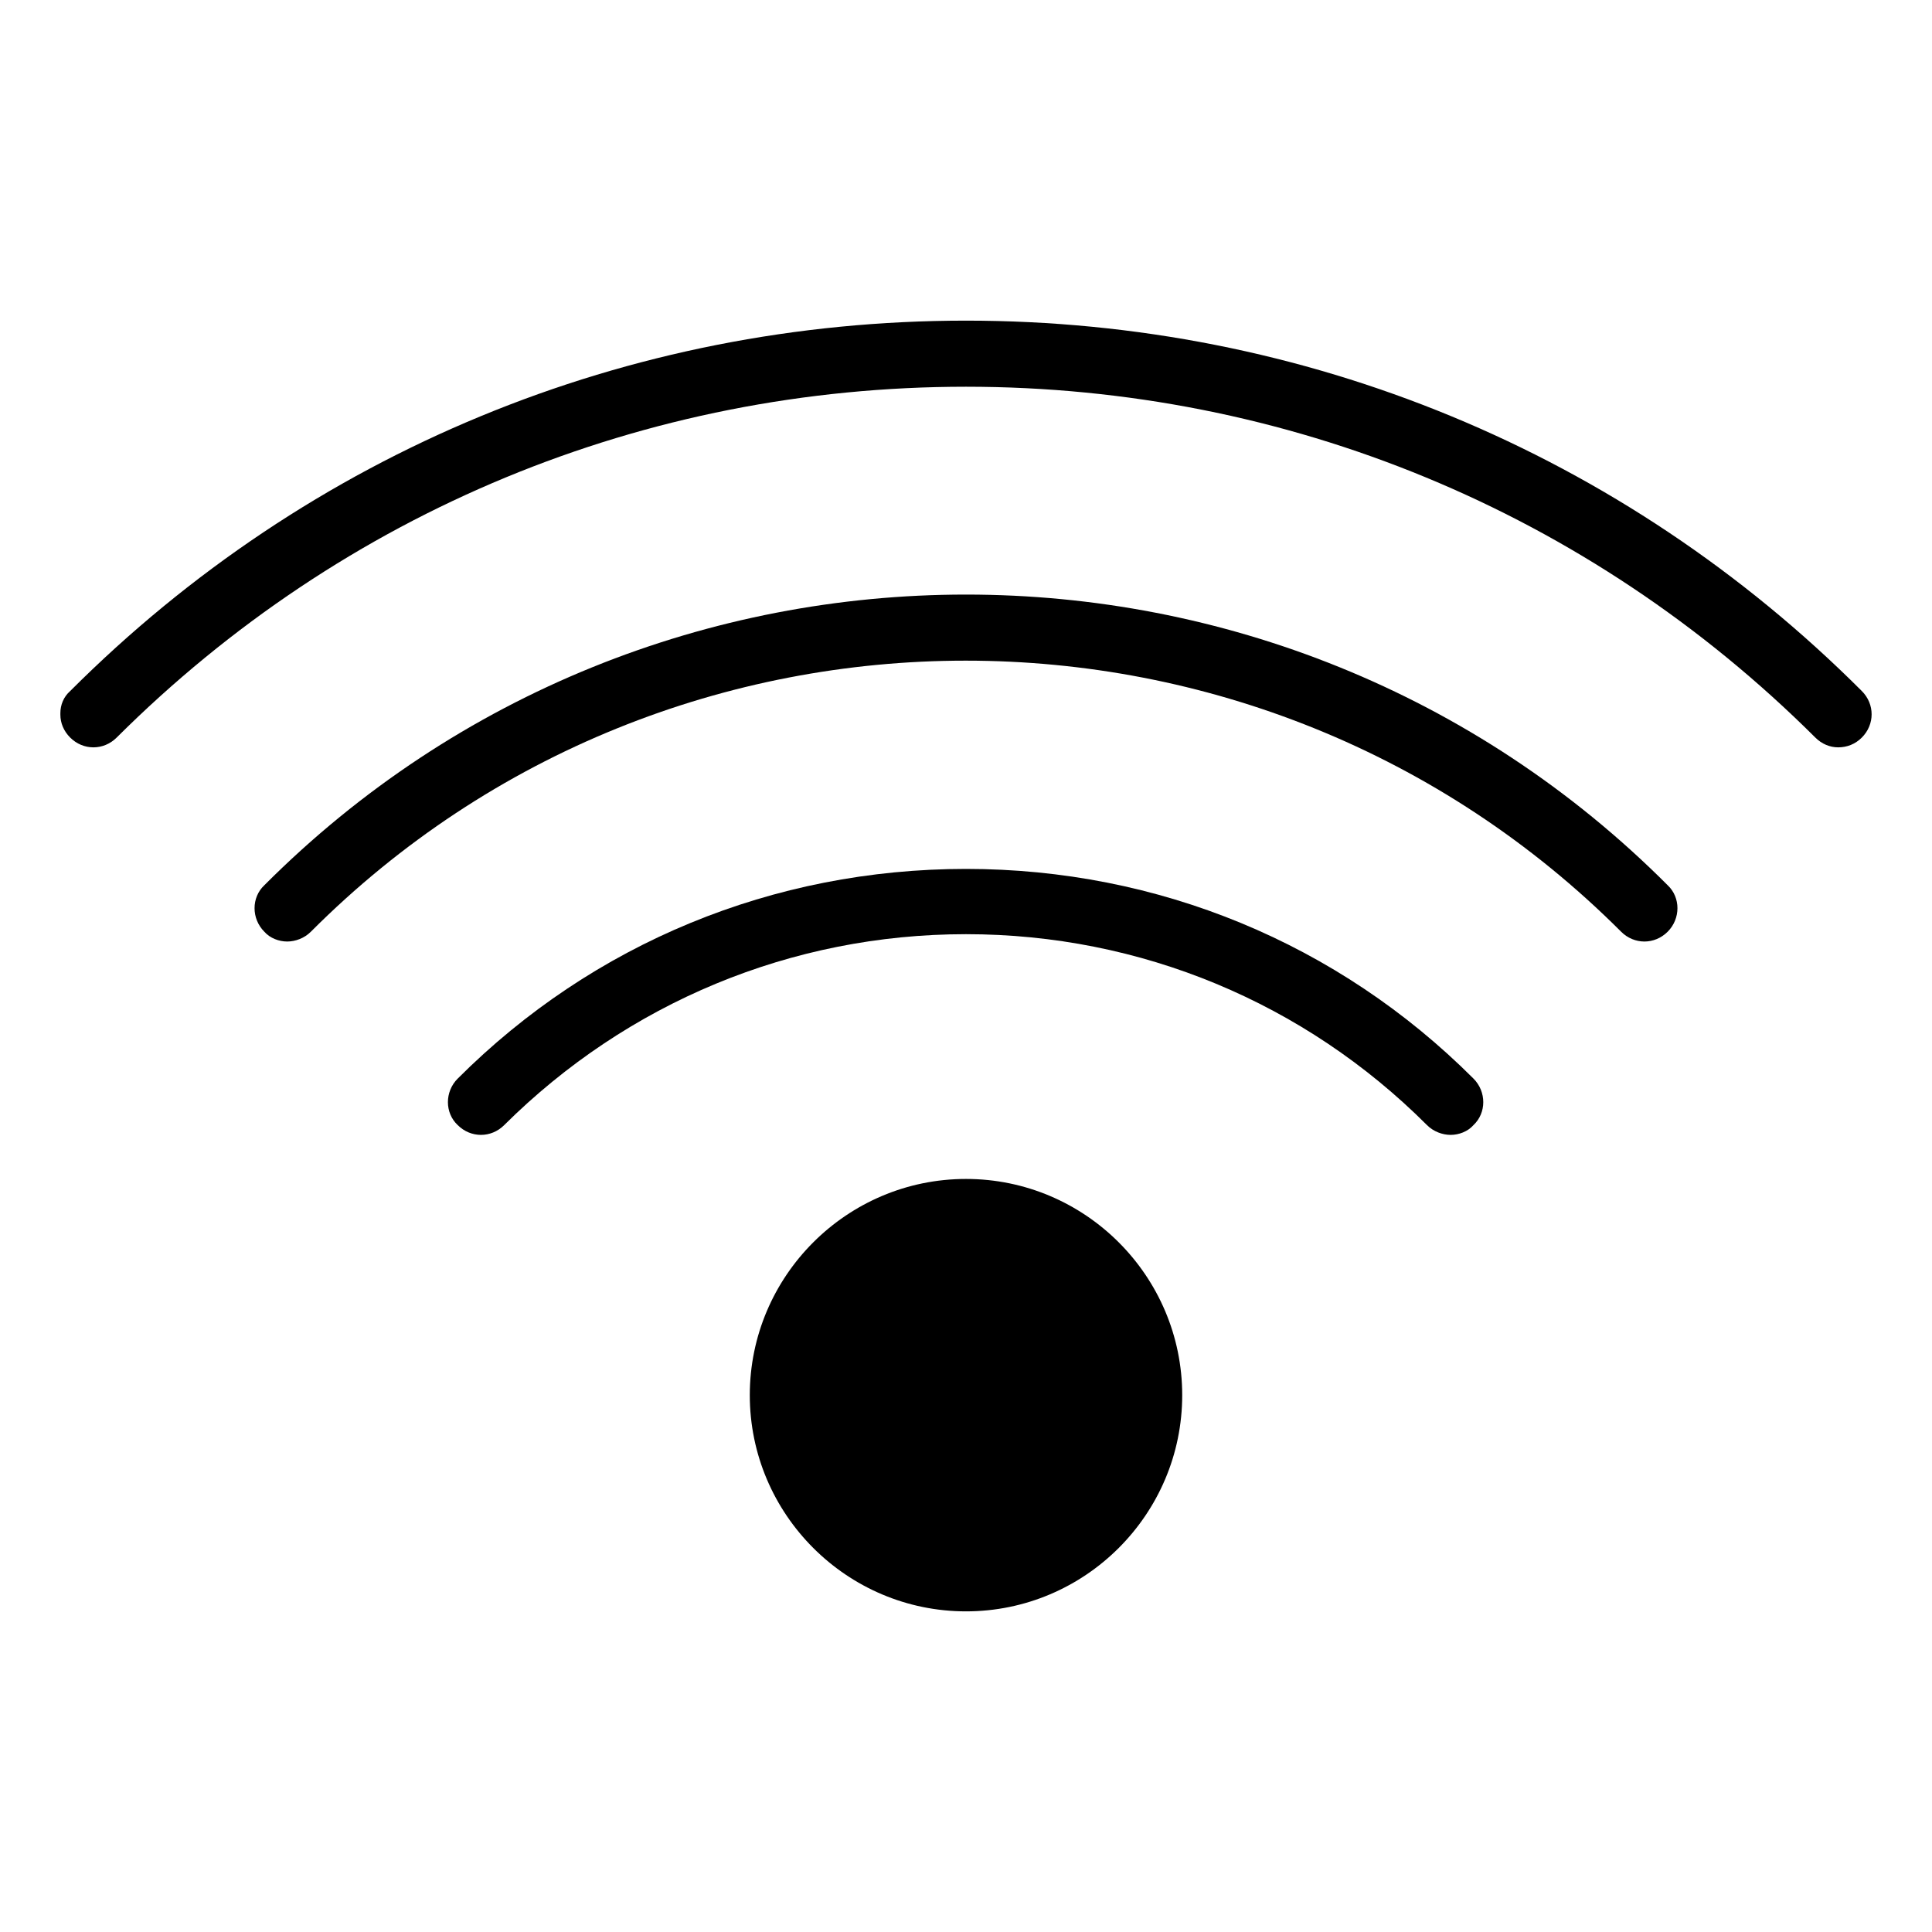
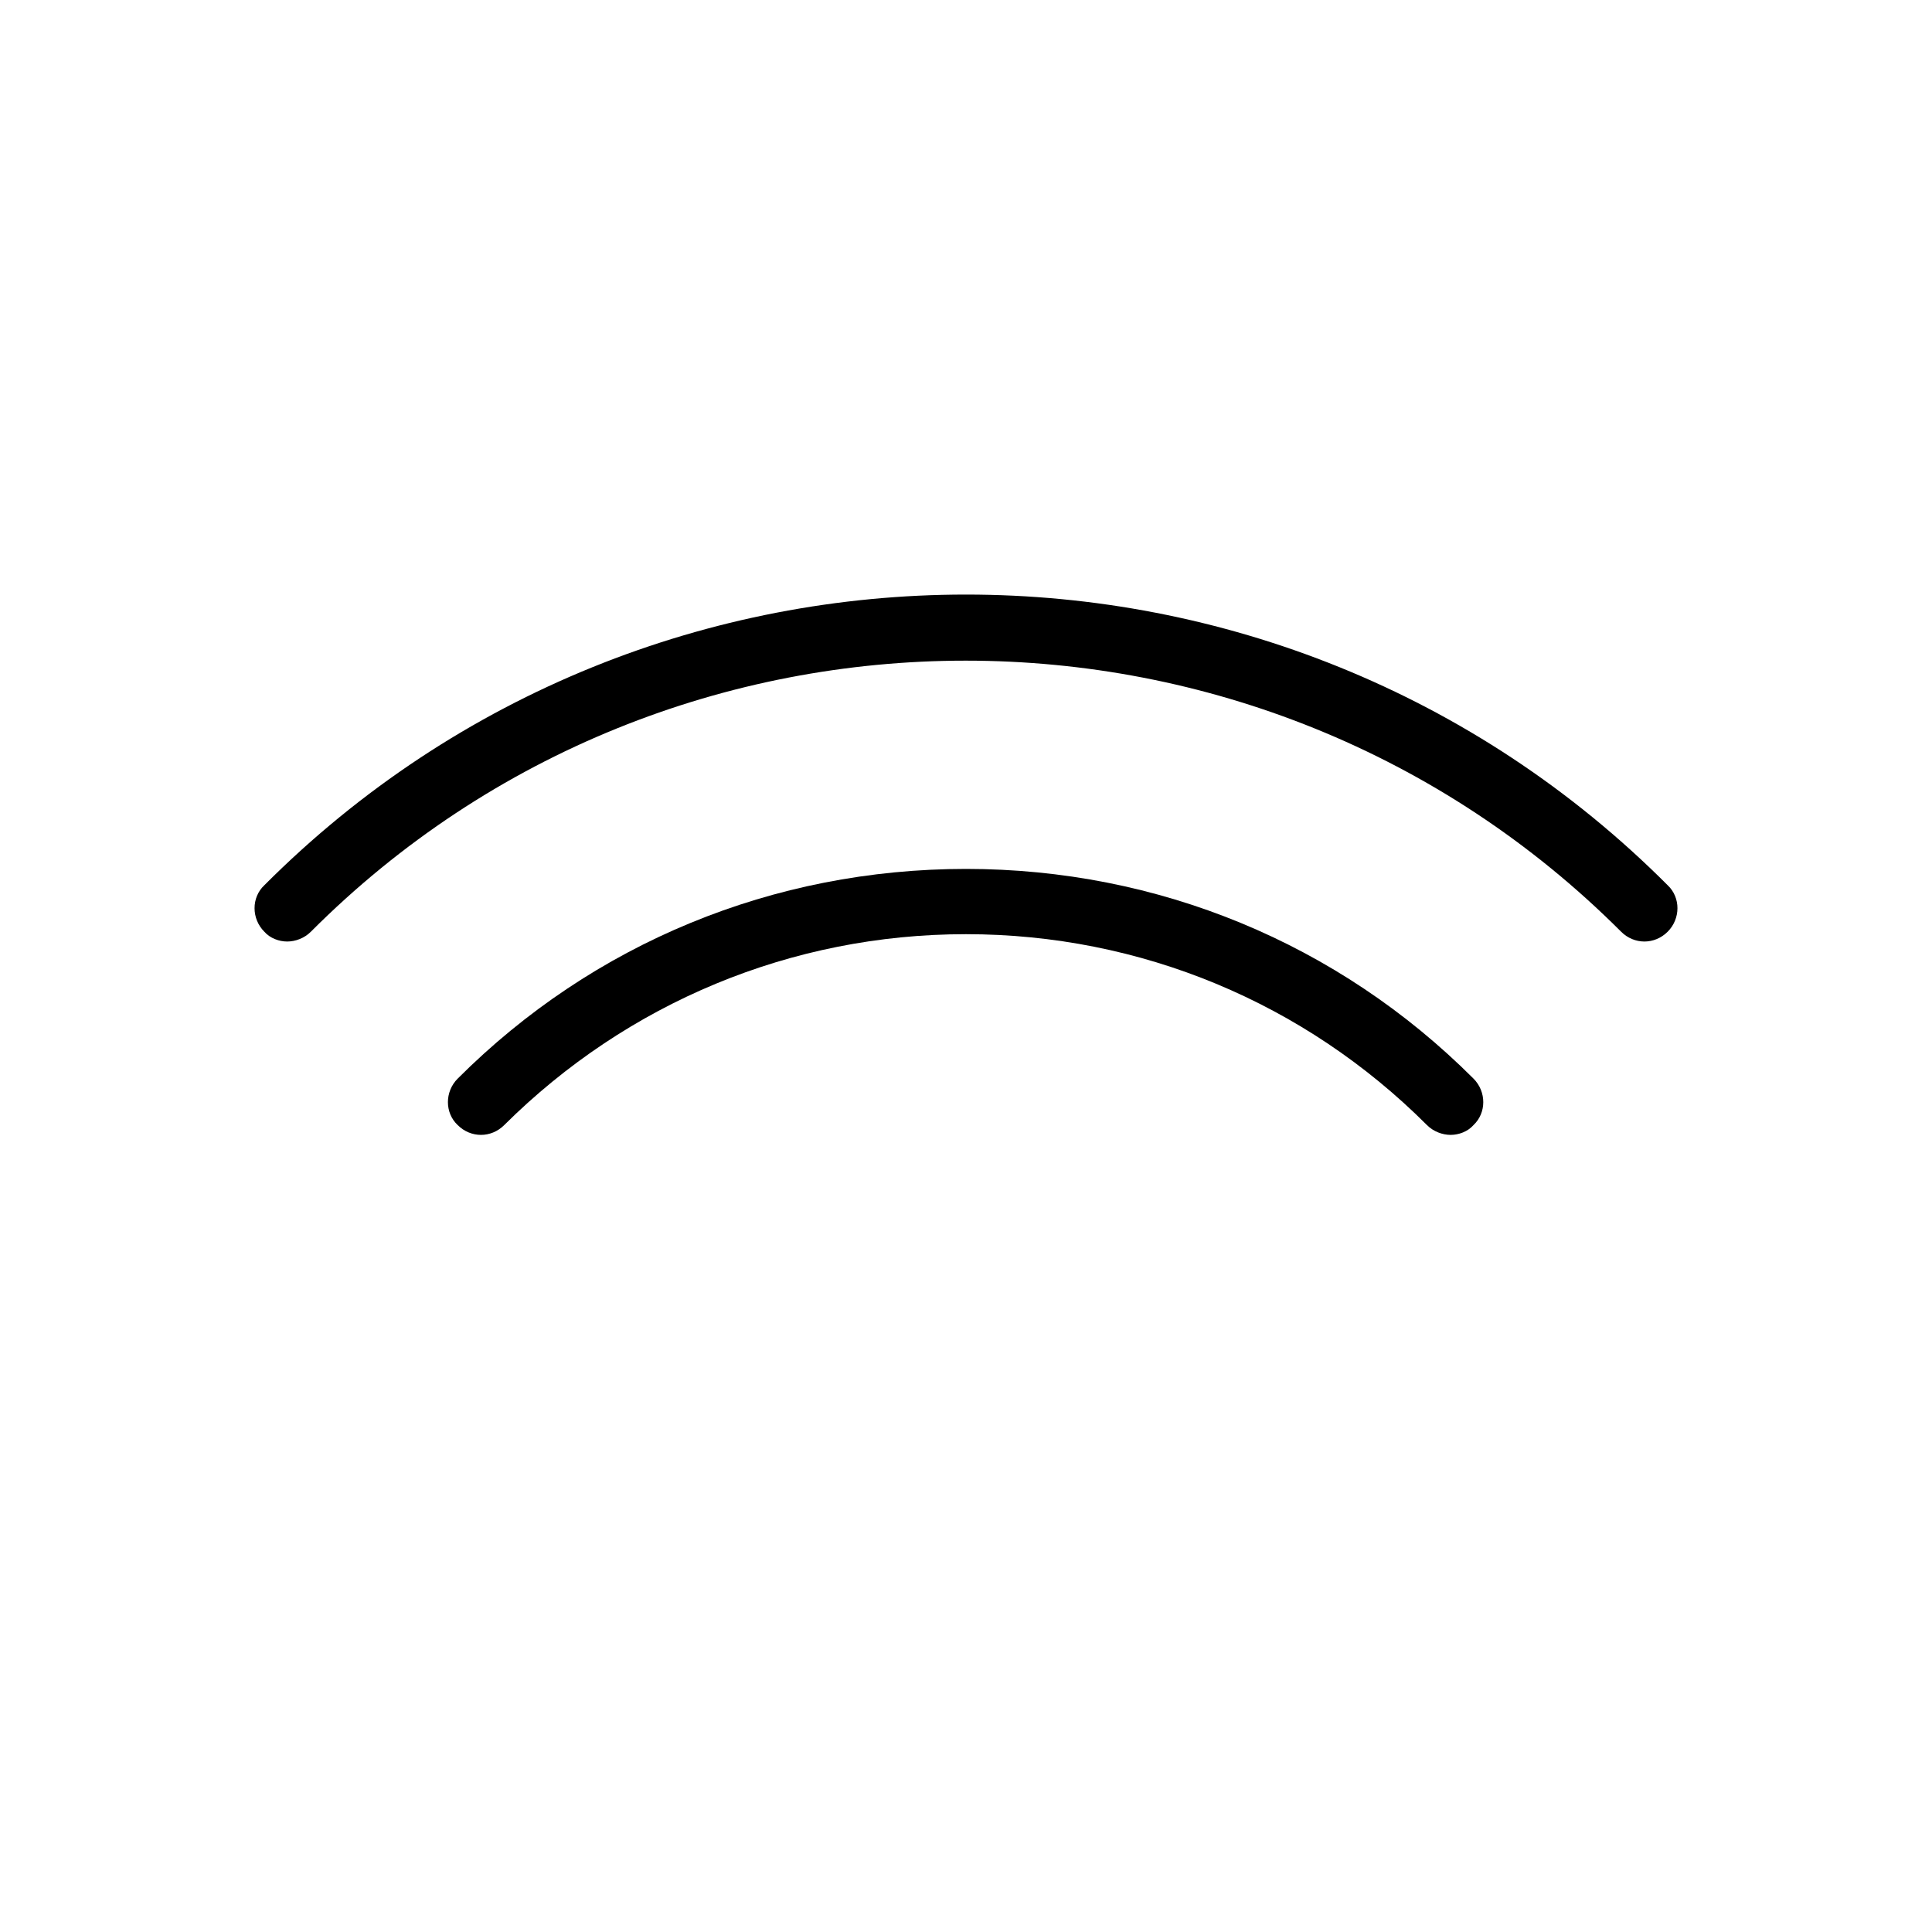
<svg xmlns="http://www.w3.org/2000/svg" xml:space="preserve" width="60px" height="60px" version="1.1" style="shape-rendering:geometricPrecision; text-rendering:geometricPrecision; image-rendering:optimizeQuality; fill-rule:evenodd; clip-rule:evenodd" viewBox="0 0 2368 2368">
  <defs>
    <style type="text/css">
   
    .fil0 {fill:none}
    .fil1 {fill:black;fill-rule:nonzero}
   
  </style>
  </defs>
  <g id="Capa_x0020_1">
-     <rect class="fil0" width="2368" height="2368" />
    <g id="_2179039482496">
-       <path class="fil1" d="M2282 847c-293,-293 -683,-454 -1098,-454 -415,0 -805,161 -1098,454 -8,7 -12,17 -12,27l0 2c0,10 4,20 12,28 16,16 41,16 57,0 278,-277 647,-430 1041,-430 393,0 763,153 1041,430 8,8 18,12 28,12 11,0 21,-4 29,-12 16,-16 16,-41 0,-57z" />
      <path class="fil1" d="M324 1085c-16,15 -16,41 0,57 7,8 18,12 28,12 10,0 21,-4 29,-12 442,-443 1163,-443 1606,0 16,16 41,16 57,0 16,-16 16,-42 0,-57 -474,-475 -1246,-475 -1720,0z" />
      <path class="fil1" d="M1184 1065c-236,0 -457,91 -623,257 -16,16 -16,42 0,57 16,16 41,16 57,0 151,-150 352,-234 566,-234 214,0 415,84 565,234 8,8 19,12 29,12 10,0 21,-4 28,-12 16,-15 16,-41 0,-57 -166,-166 -387,-257 -622,-257z" />
-       <path class="fil1" d="M1184 1445c-146,0 -265,119 -265,265 0,146 119,265 265,265 146,0 265,-119 265,-265 0,-146 -119,-265 -265,-265z" />
    </g>
  </g>
</svg>